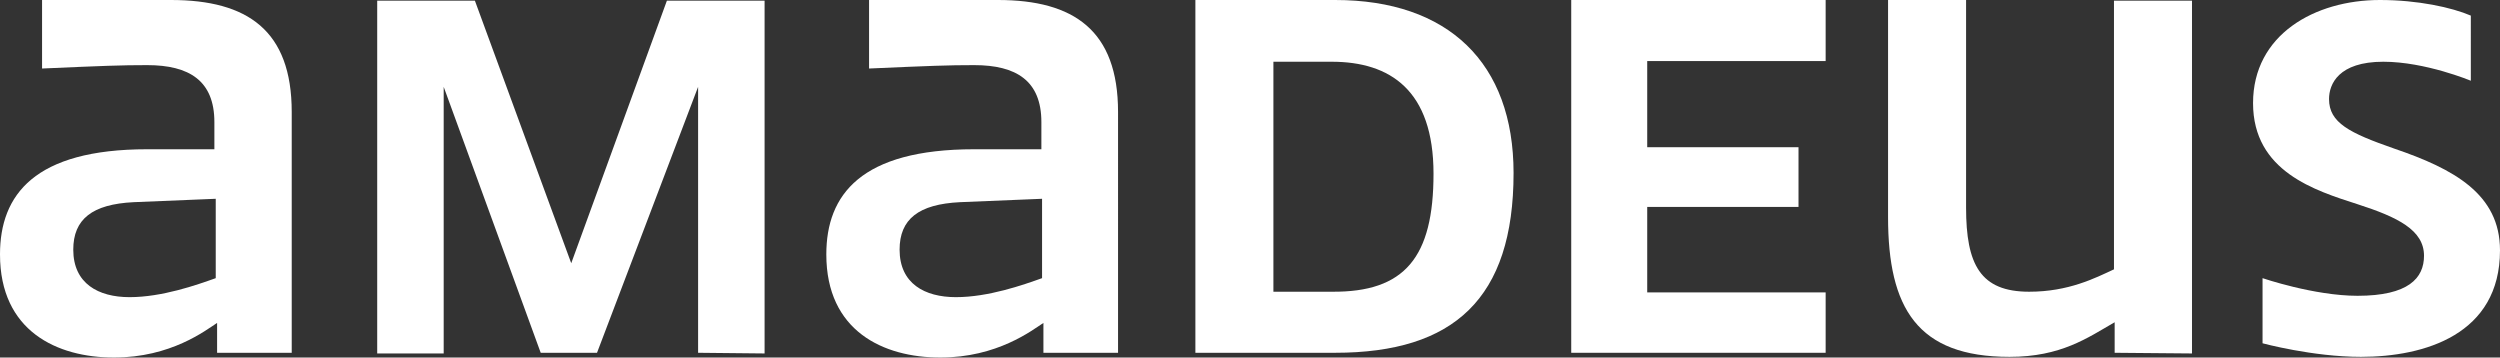
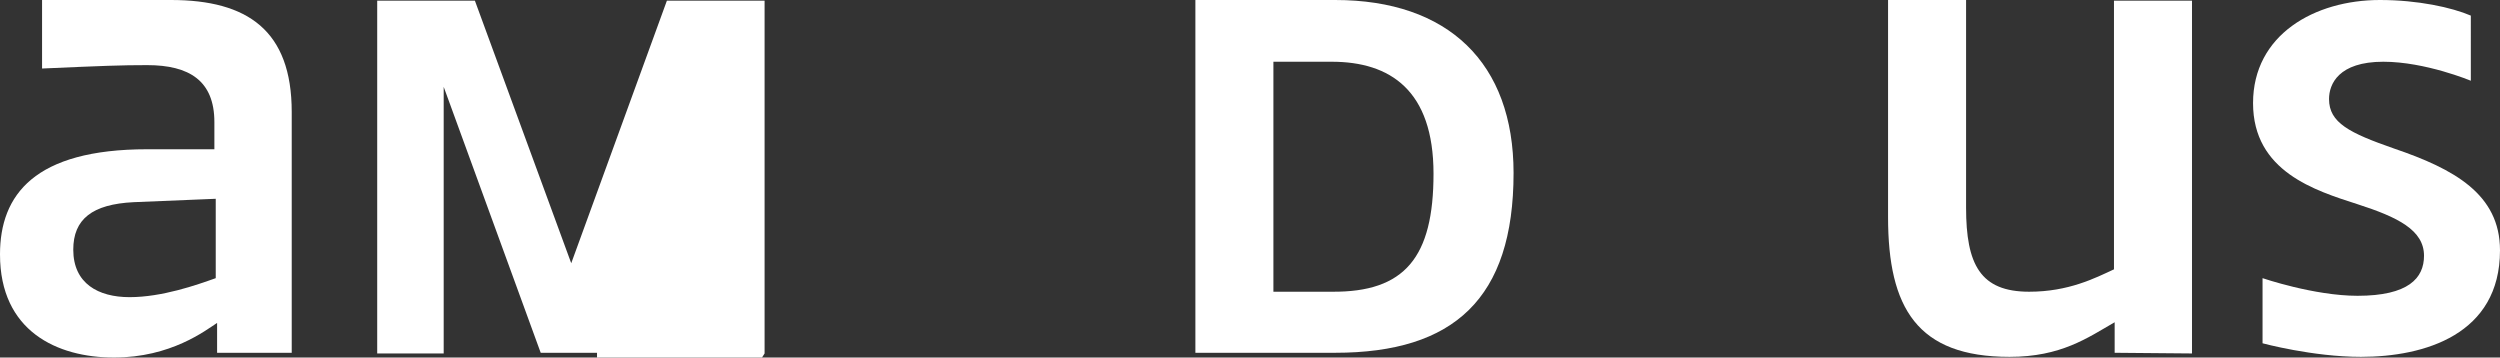
<svg xmlns="http://www.w3.org/2000/svg" id="Layer_1" x="0px" y="0px" viewBox="0 0 368.5 52.7" style="enable-background:new 0 0 368.5 52.7;" xml:space="preserve">
  <rect x="0" y="0" width="368.5" height="52.7" fill="#333333" stroke="none" />
  <style type="text/css">	.st0{fill:#FFFFFF;}</style>
  <g>
    <path class="st0" d="M352.9,21.9c-6.6-2.3-9.6-3.8-9.6-7.3c0-2.2,1.4-5.5,8-5.5c6.2,0,12.9,2.8,12.9,2.8V2.3   c-2.8-1.2-7.8-2.3-13.4-2.3c-9.6,0-18.7,5.1-18.7,15.2s9.2,12.9,15.4,14.9c5.9,1.9,9.8,3.8,9.8,7.6c0,3.3-2.3,5.9-9.8,5.9   c-6.4,0-14-2.6-14-2.6v9.6c0,0,7.4,2,14.5,2c9.4,0,20.5-3.3,20.5-15.7C368.5,28.6,361.7,24.9,352.9,21.9L352.9,21.9z" />
-     <path class="st0" d="M112.7,52.1v-52H98.3L84.2,38.8L70,0.1H55.6v52h9.8V12.8l14.3,39.2H88l14.9-39.2v39.2L112.7,52.1L112.7,52.1z" />
-     <path class="st0" d="M147.1,0h-19v10.1c9.1-0.4,11.6-0.5,15.5-0.5c6.2,0,9.9,2.3,9.9,8.4v4h-9.9c-16.7,0-21.8,6.7-21.8,15.5   c0,11.3,8.4,15.2,16.8,15.2c8.4,0,13.5-4,15.2-5.1V52h11V16.5C164.8,4.5,158.3,0,147.1,0L147.1,0z M153.6,41   c-2.8,1-7.9,2.8-12.7,2.8c-4.6,0-8.3-2-8.3-7c0-4.5,2.8-6.7,8.9-7l12.1-0.5V41L153.6,41z" />
-     <path class="st0" d="M242.8,9h26.3V0h-37.5v52h37.5v-8.9h-26.3V30.5h22.3v-8.8h-22.3V9z" />
+     <path class="st0" d="M112.7,52.1v-52H98.3L84.2,38.8L70,0.1H55.6v52h9.8V12.8l14.3,39.2H88v39.2L112.7,52.1L112.7,52.1z" />
    <path class="st0" d="M323.1,52.1v-52h-11.5v39.6c-2.8,1.3-6.7,3.3-12.5,3.3c-7.2,0-9.3-4-9.3-12.4V0h-11.5v32   c0,13.4,4.3,20.6,17.9,20.6c7.6,0,11.5-2.8,15.5-5.1V52L323.1,52.1L323.1,52.1z" />
    <path class="st0" d="M196.8,0h-20.6v52h20.6c17.5,0,26.3-8,26.3-26.5C223.1,9.3,213.5,0,196.8,0L196.8,0z M196.3,43h-8.6V9.1h8.6   c8.6,0,15,4.2,15,16.5S207.1,43.1,196.3,43L196.3,43z" />
    <path class="st0" d="M25.2,0h-19v10.1c9.1-0.4,11.6-0.5,15.5-0.5c6.2,0,9.9,2.3,9.9,8.4v4h-9.9C5.1,22,0,28.7,0,37.5   c0,11.3,8.4,15.2,16.8,15.2s13.5-4,15.2-5.1V52h11V16.5C43,4.5,36.5,0,25.2,0L25.2,0z M31.8,41c-2.8,1-7.9,2.8-12.7,2.8   c-4.6,0-8.3-2-8.3-7c0-4.5,2.8-6.7,8.9-7l12.1-0.5V41L31.8,41z" />
  </g>
</svg>